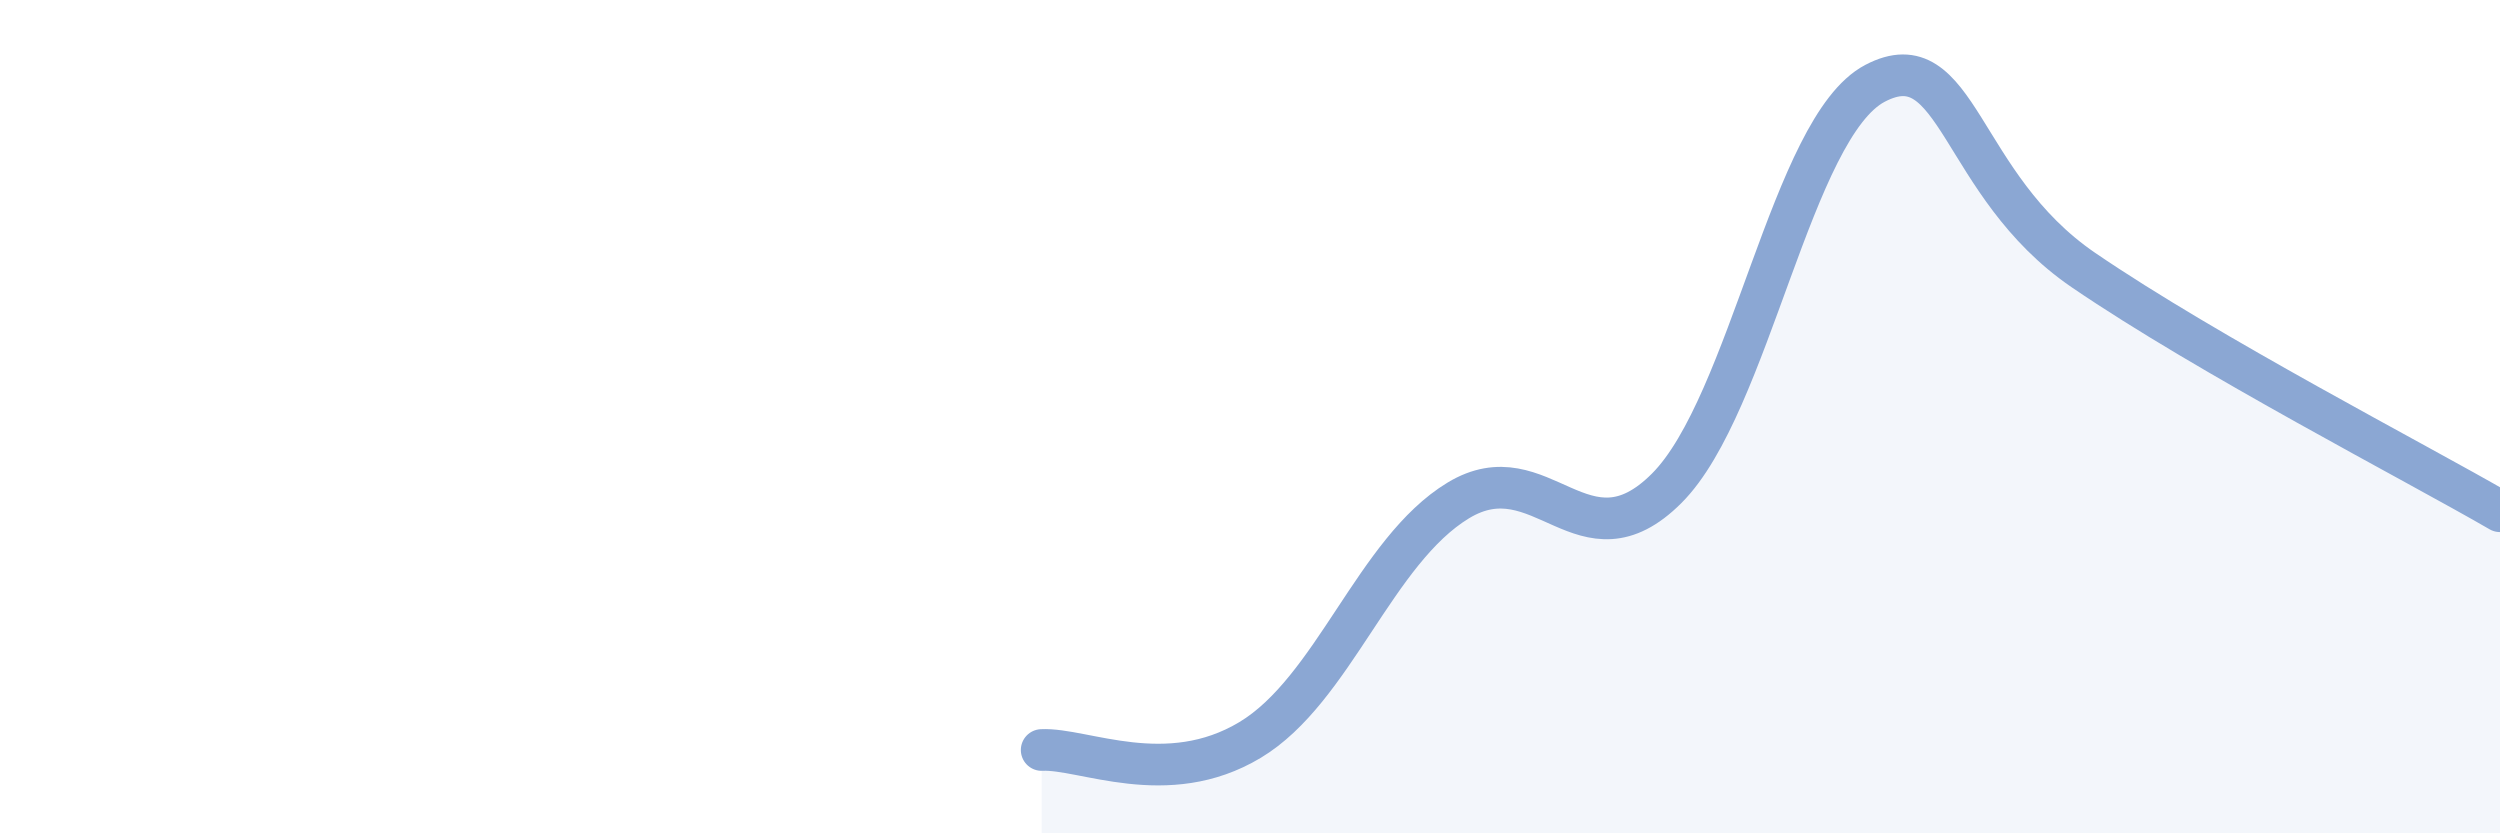
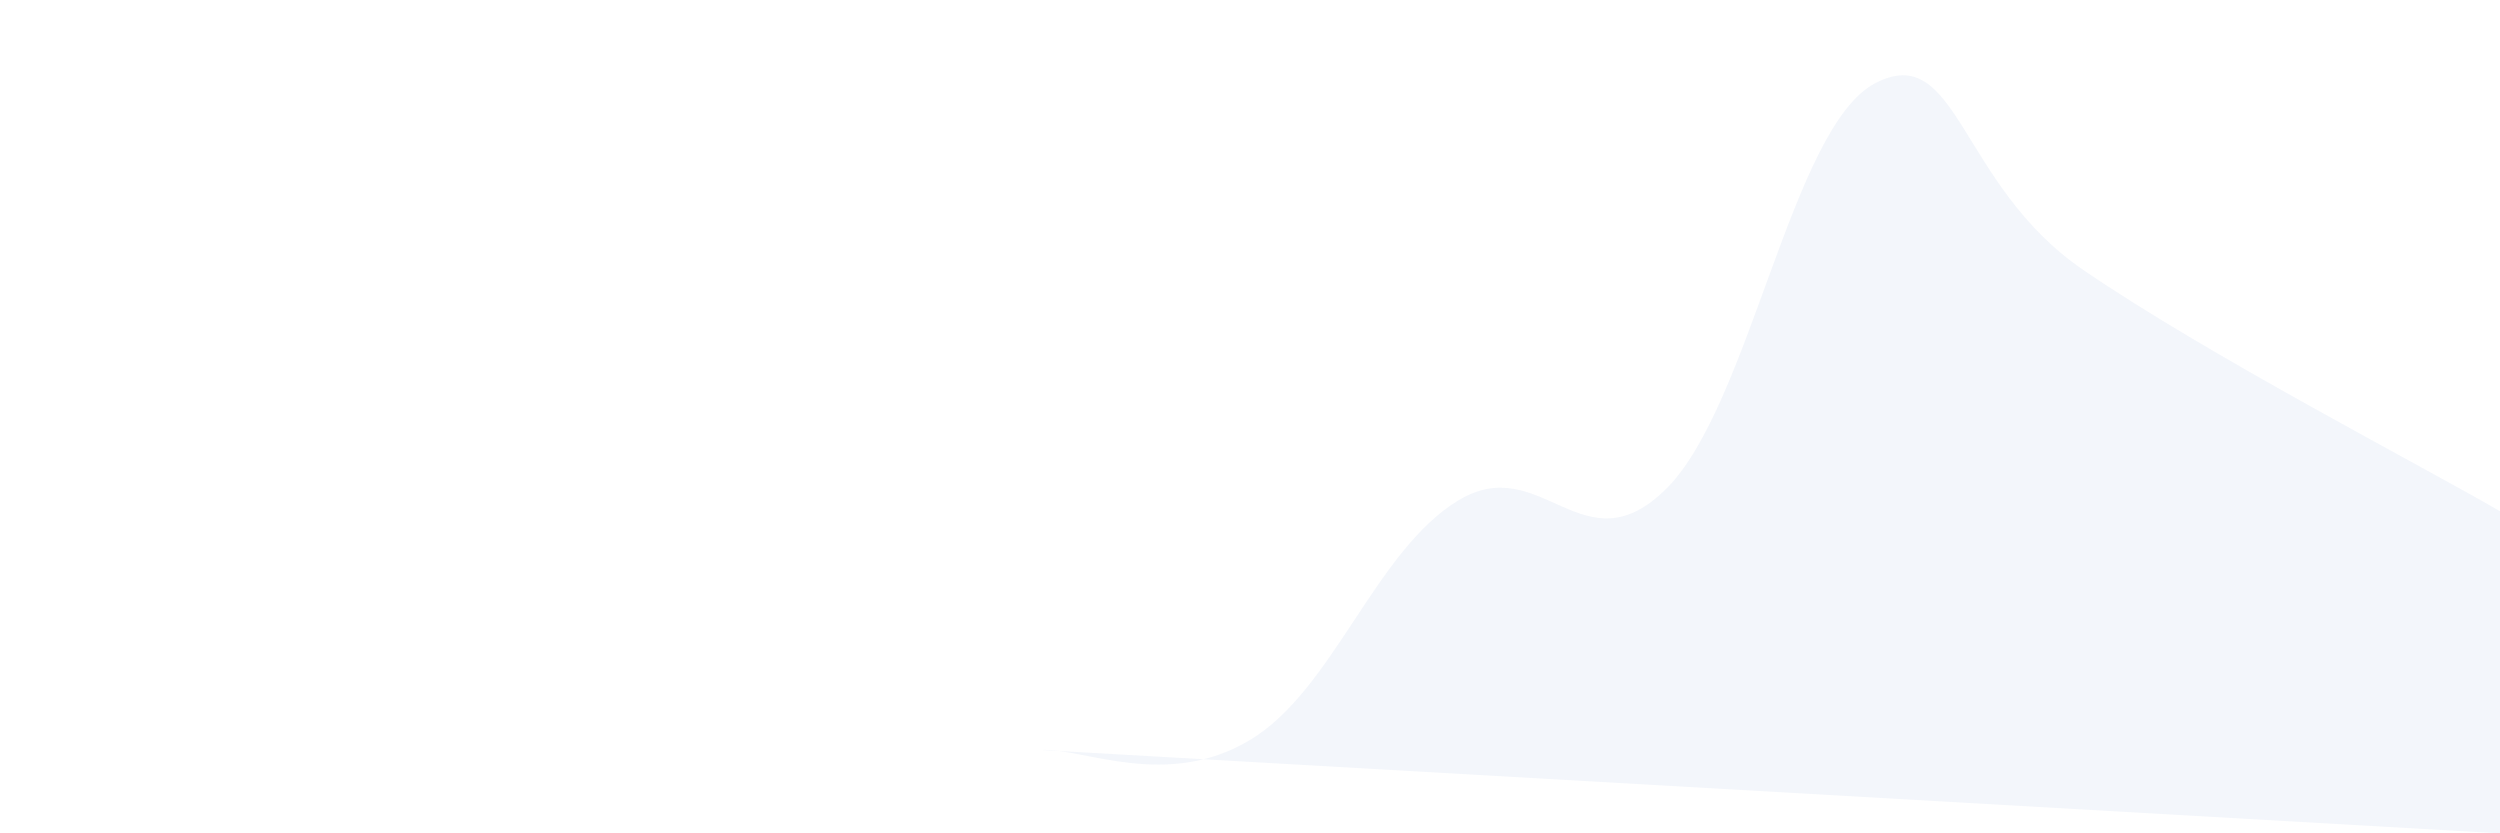
<svg xmlns="http://www.w3.org/2000/svg" width="60" height="20" viewBox="0 0 60 20">
-   <path d="M 25,18 C 26,17.95 28,18.96 30,17.76 C 32,16.56 33,13.22 35,12.01 C 37,10.8 38,13.72 40,11.72 C 42,9.72 43,3.05 45,2 C 47,0.95 47,4.43 50,6.48 C 53,8.53 58,11.11 60,12.27L60 20L25 20Z" fill="#8ba7d3" opacity="0.1" stroke-linecap="round" stroke-linejoin="round" />
-   <path d="M 25,18 C 26,17.95 28,18.96 30,17.76 C 32,16.56 33,13.22 35,12.01 C 37,10.8 38,13.72 40,11.72 C 42,9.72 43,3.05 45,2 C 47,0.95 47,4.43 50,6.48 C 53,8.53 58,11.11 60,12.27" stroke="#8ba7d3" stroke-width="1" fill="none" stroke-linecap="round" stroke-linejoin="round" />
+   <path d="M 25,18 C 26,17.95 28,18.96 30,17.76 C 32,16.56 33,13.22 35,12.01 C 37,10.8 38,13.72 40,11.72 C 42,9.72 43,3.05 45,2 C 47,0.95 47,4.43 50,6.48 C 53,8.53 58,11.11 60,12.27L60 20Z" fill="#8ba7d3" opacity="0.1" stroke-linecap="round" stroke-linejoin="round" />
</svg>